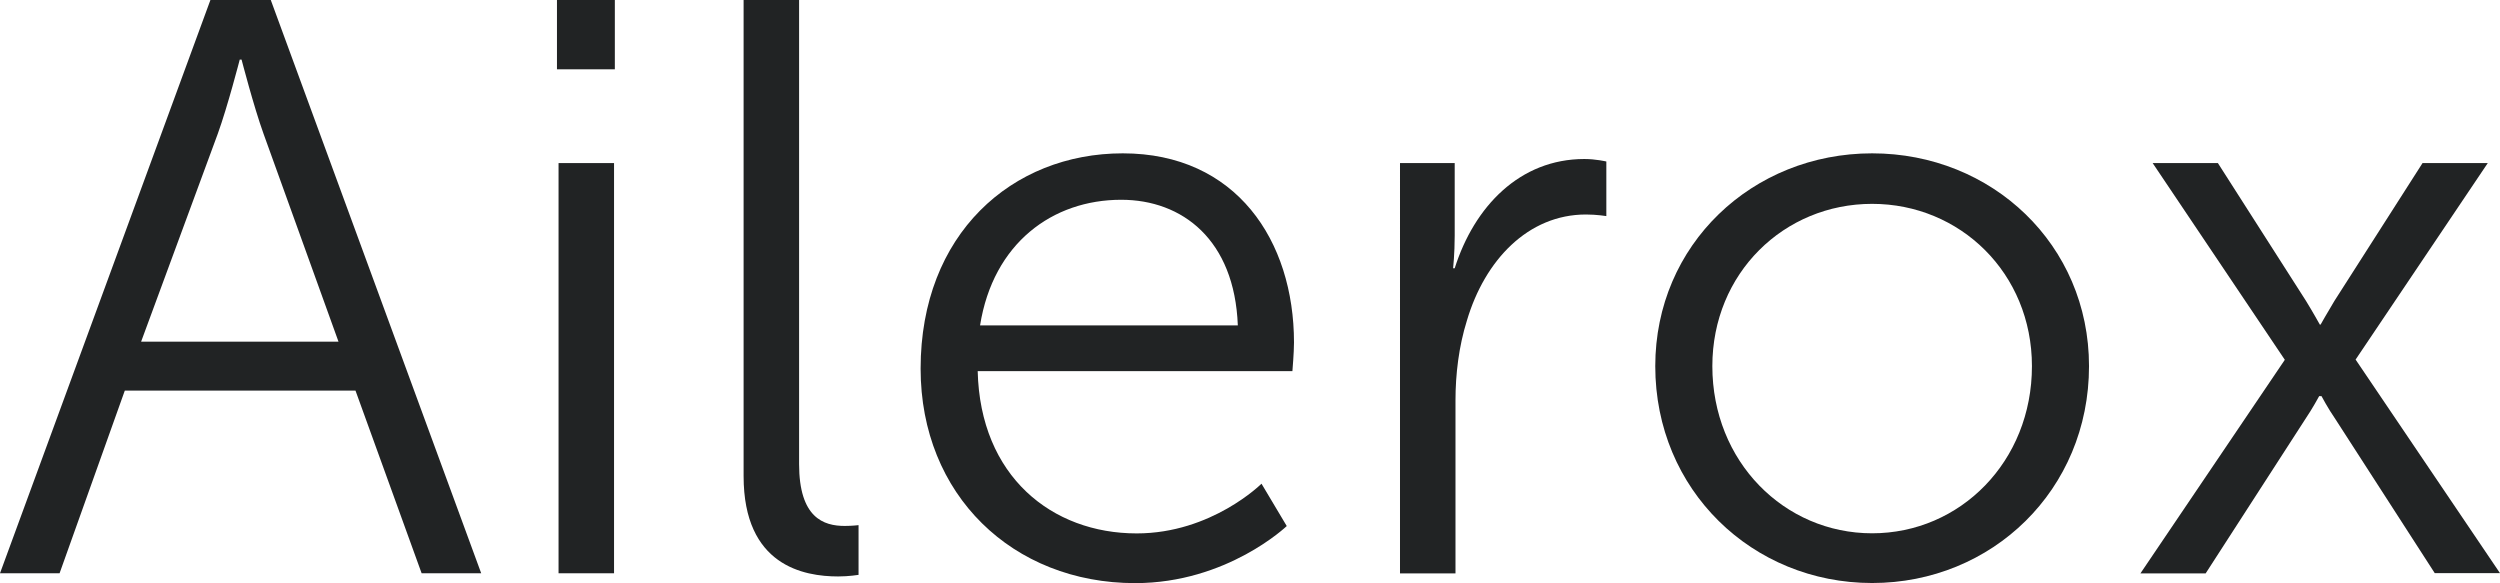
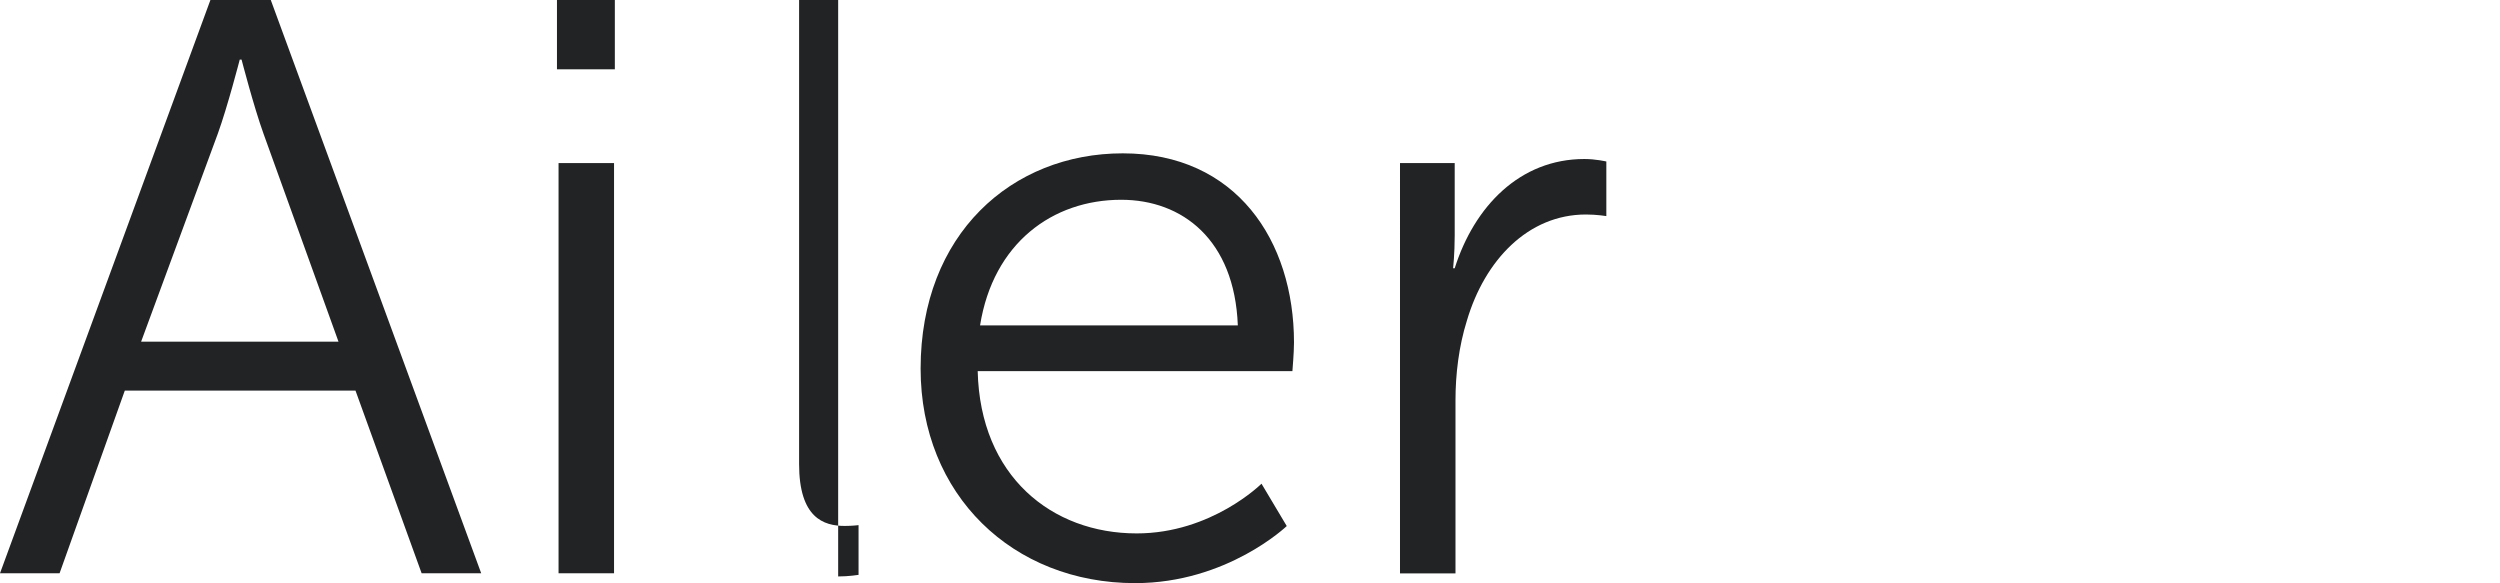
<svg xmlns="http://www.w3.org/2000/svg" version="1.1" id="レイヤー_1" x="0px" y="0px" viewBox="0 0 220.75 51.48" style="enable-background:new 0 0 220.75 51.48;" xml:space="preserve">
  <style type="text/css">
	.st0{fill:#212324;}
</style>
  <g>
    <path class="st0" d="M31.39,34.49H11.02L5.26,50.62H0L18.58,0h5.33l18.58,50.62h-5.26L31.39,34.49z M21.17,5.26   c0,0-1.08,4.18-1.94,6.55l-6.77,18.36h17.43l-6.62-18.36c-0.86-2.38-1.94-6.55-1.94-6.55H21.17z" />
    <path class="st0" d="M49.18,0h5.11v6.12h-5.11V0z M49.32,14.4h4.9v36.22h-4.9V14.4z" />
-     <path class="st0" d="M65.66,0h4.9v40.97c0,4.75,2.16,5.47,4.03,5.47c0.65,0,1.22-0.07,1.22-0.07v4.39c0,0-0.86,0.14-1.8,0.14   c-3.02,0-8.35-0.94-8.35-8.86V0z" />
+     <path class="st0" d="M65.66,0h4.9v40.97c0,4.75,2.16,5.47,4.03,5.47c0.65,0,1.22-0.07,1.22-0.07v4.39c0,0-0.86,0.14-1.8,0.14   V0z" />
    <path class="st0" d="M99.14,13.54c10.01,0,15.12,7.7,15.12,16.71c0,0.86-0.14,2.52-0.14,2.52H86.33   c0.22,9.29,6.55,14.33,14.04,14.33c6.62,0,11.02-4.39,11.02-4.39l2.23,3.74c0,0-5.26,5.04-13.39,5.04   c-10.8,0-18.94-7.78-18.94-18.94C81.29,20.67,89.35,13.54,99.14,13.54z M109.3,28.73c-0.29-7.56-4.9-11.09-10.3-11.09   c-6.05,0-11.3,3.82-12.46,11.09H109.3z" />
    <path class="st0" d="M123.62,14.4h4.83v6.41c0,1.58-0.14,2.88-0.14,2.88h0.14c1.73-5.47,5.76-9.65,11.45-9.65   c1.01,0,1.94,0.22,1.94,0.22v4.82c0,0-0.86-0.14-1.8-0.14c-5.11,0-8.93,4.03-10.51,9.36c-0.72,2.3-1.01,4.75-1.01,7.06v15.27h-4.9   V14.4z" />
-     <path class="st0" d="M165.31,13.54c10.58,0,19.15,8.06,19.15,18.79c0,10.94-8.57,19.15-19.15,19.15s-19.15-8.21-19.15-19.15   C146.16,21.6,154.73,13.54,165.31,13.54z M165.31,47.09c7.78,0,14.11-6.34,14.11-14.76c0-8.21-6.34-14.33-14.11-14.33   c-7.78,0-14.11,6.12-14.11,14.33C151.2,40.75,157.54,47.09,165.31,47.09z" />
-     <path class="st0" d="M204.77,35c0,0-0.58,1.08-1.22,2.02l-8.79,13.61H189l12.75-18.86L190.08,14.4h5.76l7.78,12.17   c0.58,0.94,1.22,2.09,1.22,2.09h0.07c0,0,0.65-1.15,1.22-2.09l7.78-12.17h5.76l-11.67,17.35l12.75,18.86h-5.76l-8.78-13.61   c-0.65-0.94-1.22-2.02-1.22-2.02h-0.14H204.77z" />
  </g>
</svg>